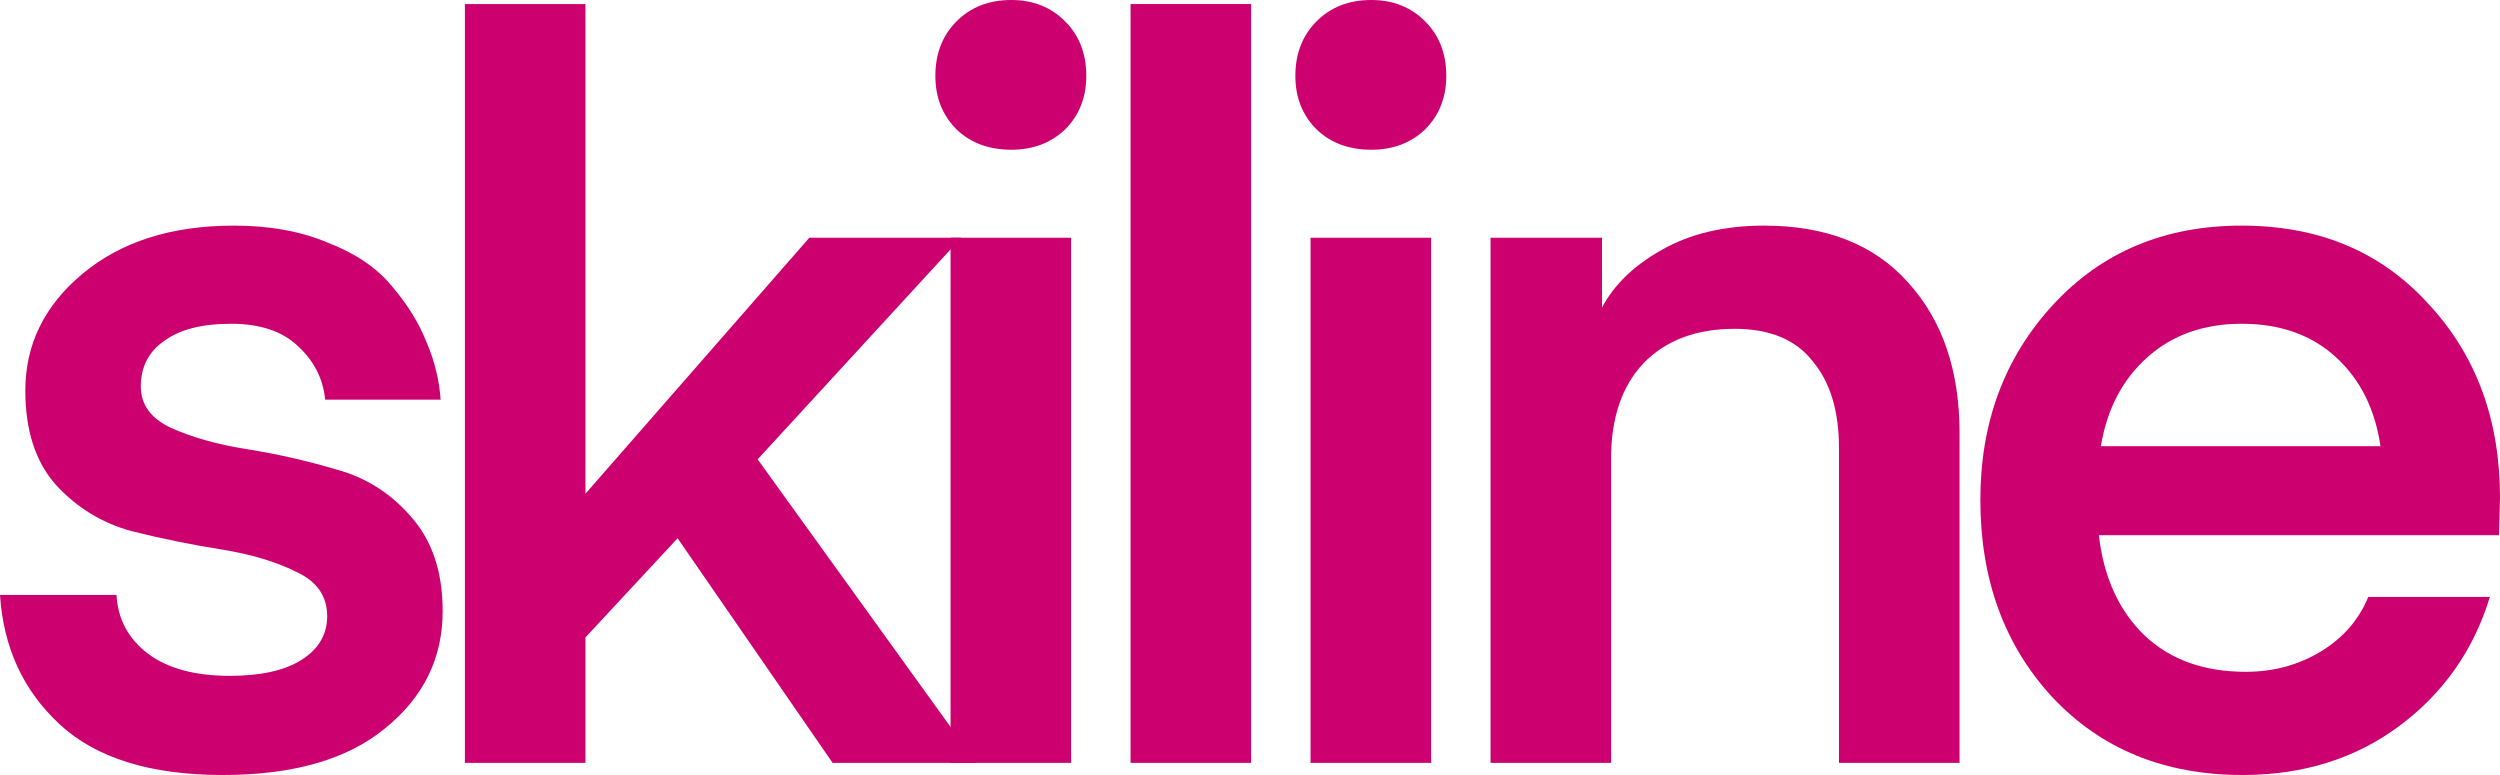
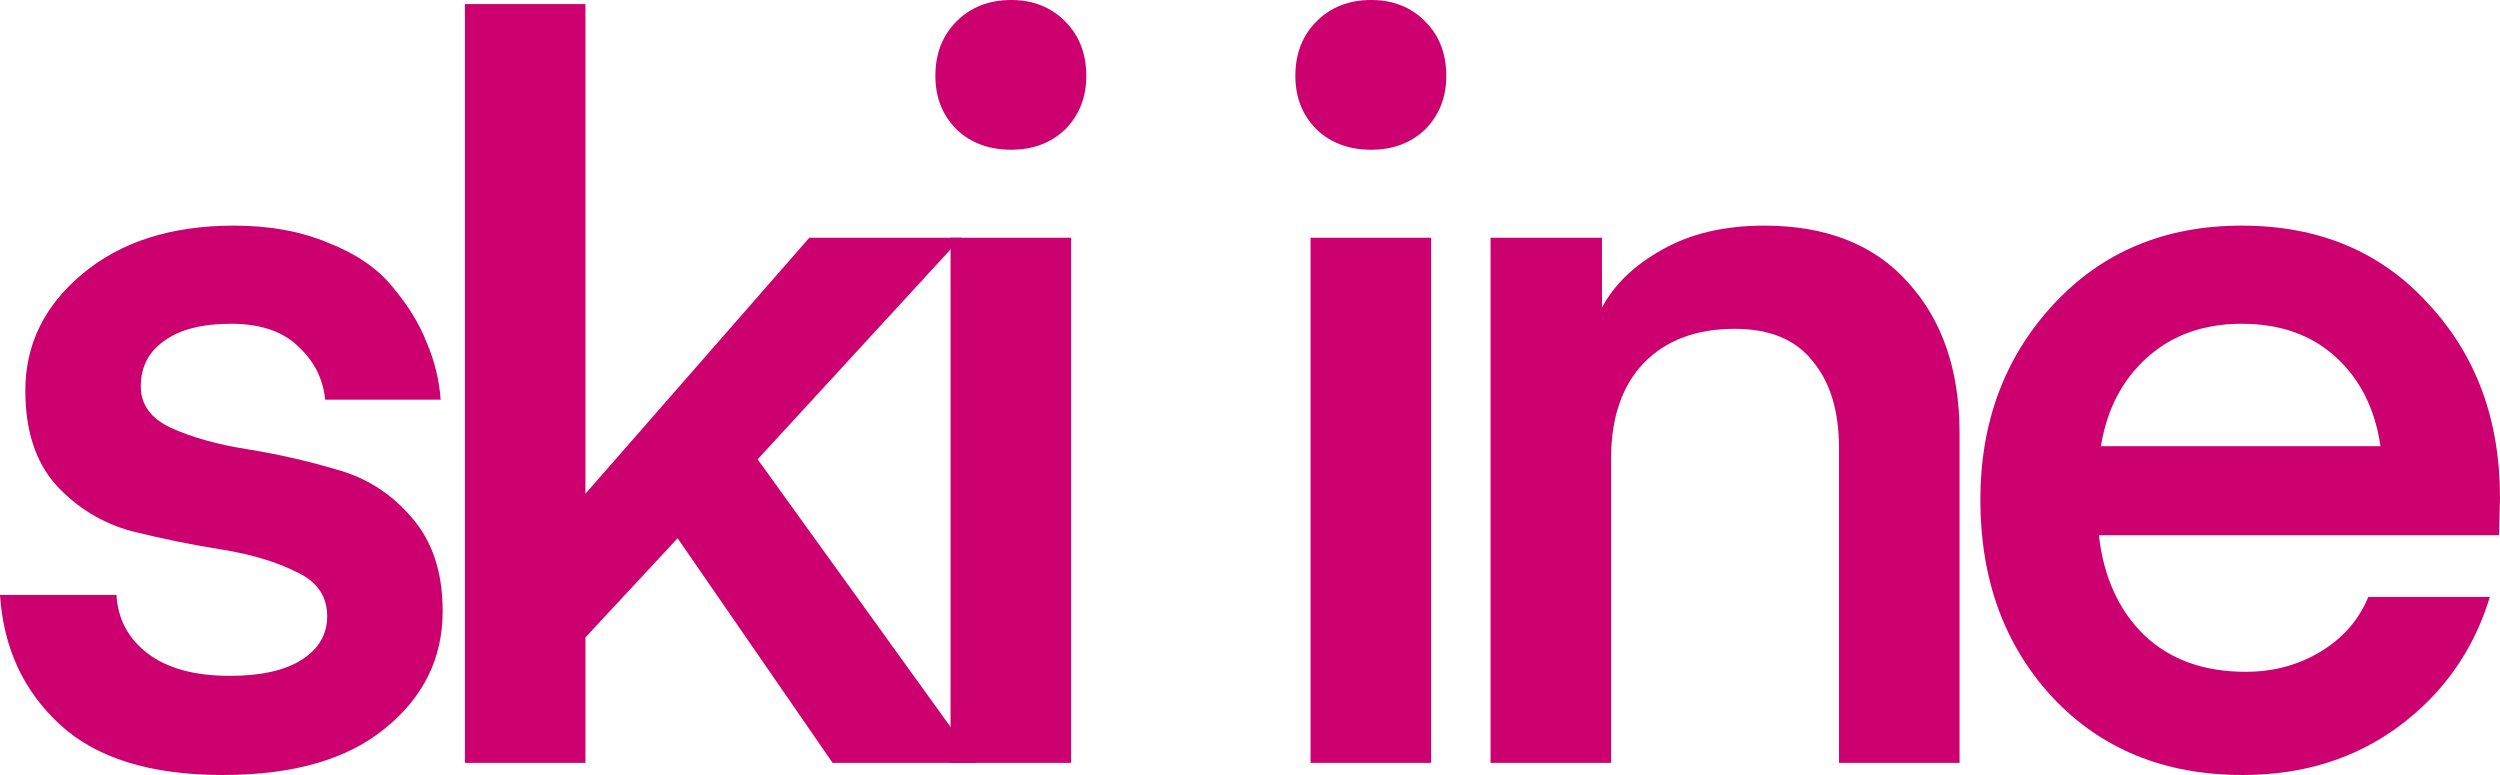
<svg xmlns="http://www.w3.org/2000/svg" width="1200" height="372" viewBox="0 0 1200 372" fill="none">
  <g clip-path="url(#clip0_10_98)">
    <g clip-path="url(#clip1_10_98)">
      <path d="M106.968 372C72.284 372 46.191 363.906 28.687 347.718C11.183 331.53 1.621 310.809 0 285.556H55.915C56.563 297.211 61.587 306.601 70.988 313.723C80.388 320.846 93.516 324.407 110.371 324.407C125.282 324.407 136.789 321.817 144.893 316.637C152.996 311.457 157.048 304.496 157.048 295.755C157.048 286.042 152.024 278.919 141.976 274.386C132.251 269.53 120.258 265.969 105.995 263.702C91.733 261.436 77.471 258.522 63.208 254.961C48.946 251.076 36.791 243.629 26.742 232.621C17.018 221.614 12.155 206.559 12.155 187.457C12.155 165.441 21.232 146.825 39.384 131.608C57.86 116.068 82.171 108.298 112.316 108.298C129.496 108.298 144.569 111.05 157.534 116.554C170.824 121.734 181.035 128.695 188.166 137.436C195.621 146.178 201.132 155.081 204.698 164.146C208.587 173.211 210.856 182.439 211.505 191.828H156.076C155.103 181.791 150.727 173.211 142.948 166.089C135.493 158.966 124.796 155.405 110.858 155.405C96.919 155.405 86.223 158.157 78.767 163.661C71.312 168.841 67.584 176.125 67.584 185.514C67.584 194.256 72.446 200.893 82.171 205.426C92.219 209.958 104.375 213.358 118.637 215.624C132.899 217.89 147.162 221.128 161.424 225.337C175.687 229.222 187.68 236.83 197.404 248.162C207.453 259.493 212.477 274.548 212.477 293.326C212.477 315.99 203.239 334.768 184.763 349.661C166.611 364.554 140.679 372 106.968 372Z" fill="#CC006F" />
      <path d="M388.465 114.125H461.398L363.668 220.48L468.691 366.172H399.648L325.257 258.36L281.011 305.953V366.172H223.151V1.943H281.011V236.992L388.465 114.125Z" fill="#CC006F" />
      <path d="M485.443 71.875C474.746 71.875 465.994 68.637 459.187 62.162C452.38 55.363 448.976 46.783 448.976 36.423C448.976 25.739 452.38 16.997 459.187 10.198C465.994 3.399 474.746 0 485.443 0C495.815 0 504.405 3.399 511.212 10.198C518.019 16.997 521.423 25.739 521.423 36.423C521.423 46.783 518.019 55.363 511.212 62.162C504.405 68.637 495.815 71.875 485.443 71.875ZM456.269 366.172V114.125H514.129V366.172H456.269Z" fill="#CC006F" />
-       <path d="M600.528 366.172H542.668V1.943H600.528V366.172Z" fill="#CC006F" />
      <path d="M658.24 71.875C647.543 71.875 638.791 68.637 631.984 62.162C625.177 55.363 621.773 46.783 621.773 36.423C621.773 25.739 625.177 16.997 631.984 10.198C638.791 3.399 647.543 0 658.24 0C668.612 0 677.202 3.399 684.009 10.198C690.816 16.997 694.22 25.739 694.22 36.423C694.22 46.783 690.816 55.363 684.009 62.162C677.202 68.637 668.612 71.875 658.24 71.875ZM629.067 366.172V114.125H686.926V366.172H629.067Z" fill="#CC006F" />
      <path d="M768.949 114.125V147.634C774.784 136.627 784.346 127.399 797.636 119.953C811.25 112.183 827.619 108.298 846.744 108.298C876.565 108.298 899.579 117.363 915.787 135.493C932.318 153.624 940.584 177.744 940.584 207.854V366.172H882.724V215.138C882.724 197.332 878.51 183.41 870.082 173.373C861.979 163.013 849.499 157.833 832.644 157.833C814.167 157.833 799.581 163.337 788.884 174.345C778.511 185.352 773.325 200.569 773.325 219.995V366.172H715.465V114.125H768.949Z" fill="#CC006F" />
      <path d="M1199.51 256.903H1007.46C1009.73 276.977 1017.02 293.003 1029.34 304.982C1041.66 316.637 1057.86 322.465 1077.96 322.465C1091.25 322.465 1103.24 319.227 1113.94 312.752C1124.64 306.277 1132.25 297.535 1136.79 286.527H1195.14C1187.36 312.104 1172.77 332.825 1151.38 348.689C1130.31 364.23 1105.35 372 1076.5 372C1038.9 372 1008.43 359.535 985.092 334.606C962.077 309.676 950.57 278.11 950.57 239.906C950.57 202.674 962.24 171.431 985.578 146.178C1008.92 120.924 1039.06 108.298 1076.01 108.298C1112.97 108.298 1142.79 120.762 1165.48 145.692C1188.49 170.298 1200 201.379 1200 238.935L1199.51 256.903ZM1076.01 155.405C1057.86 155.405 1042.79 160.747 1030.8 171.431C1018.8 182.115 1011.35 196.36 1008.43 214.167H1142.63C1140.03 196.36 1132.9 182.115 1121.23 171.431C1109.56 160.747 1094.49 155.405 1076.01 155.405Z" fill="#CC006F" />
    </g>
  </g>
  <defs>
    <clipPath id="clip0_10_98">
      <rect width="1200" height="372" fill="white" />
    </clipPath>
    <clipPath id="clip1_10_98">
      <rect width="1200" height="372" fill="white" />
    </clipPath>
  </defs>
</svg>